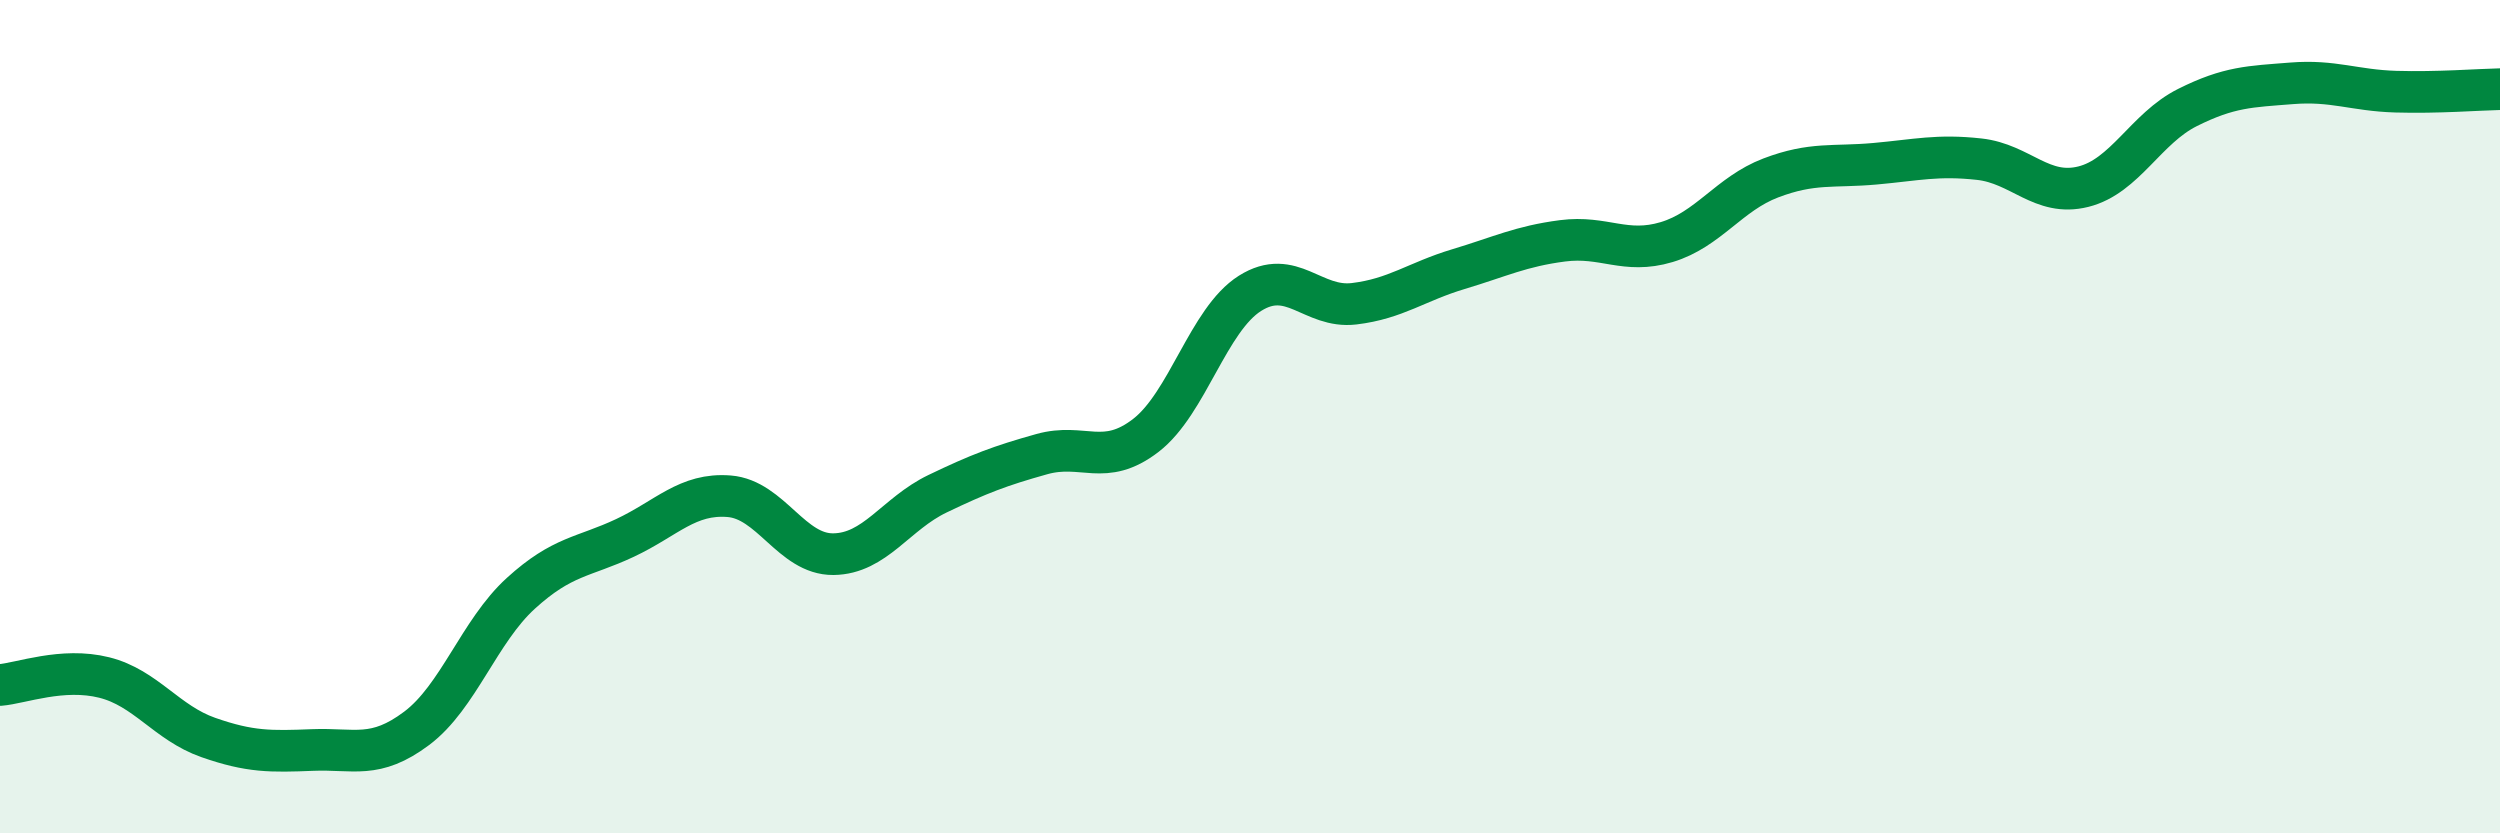
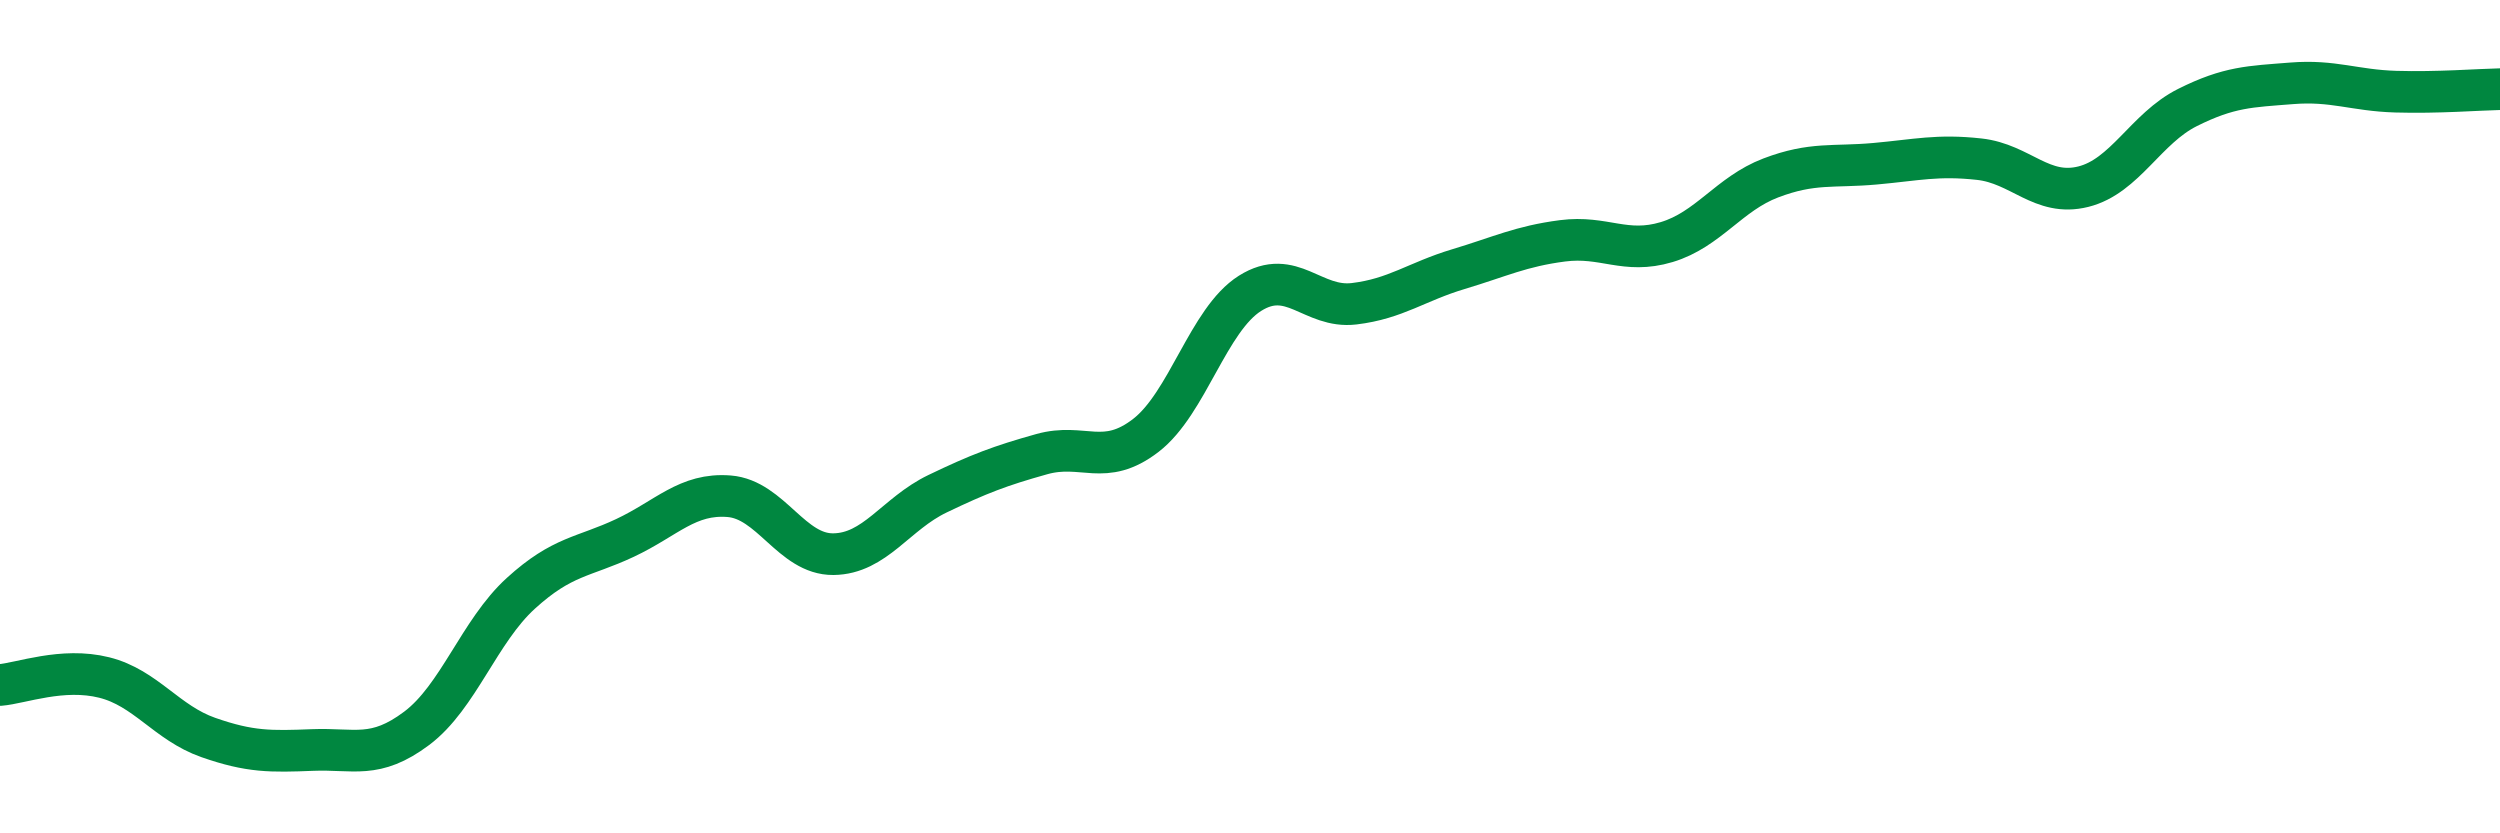
<svg xmlns="http://www.w3.org/2000/svg" width="60" height="20" viewBox="0 0 60 20">
-   <path d="M 0,16.44 C 0.5,16.4 1.5,16.01 2.5,16.26 C 3.5,16.51 4,17.35 5,17.7 C 6,18.05 6.5,18.04 7.5,18 C 8.5,17.96 9,18.23 10,17.48 C 11,16.73 11.5,15.15 12.5,14.24 C 13.5,13.33 14,13.38 15,12.91 C 16,12.44 16.5,11.83 17.5,11.91 C 18.5,11.99 19,13.31 20,13.3 C 21,13.29 21.5,12.33 22.5,11.85 C 23.5,11.37 24,11.18 25,10.9 C 26,10.62 26.5,11.22 27.5,10.45 C 28.5,9.68 29,7.67 30,7.04 C 31,6.41 31.5,7.41 32.5,7.29 C 33.5,7.17 34,6.76 35,6.46 C 36,6.16 36.5,5.91 37.5,5.78 C 38.5,5.65 39,6.11 40,5.81 C 41,5.51 41.5,4.65 42.5,4.27 C 43.5,3.89 44,4.02 45,3.93 C 46,3.84 46.5,3.71 47.5,3.82 C 48.5,3.93 49,4.73 50,4.48 C 51,4.23 51.5,3.08 52.5,2.58 C 53.5,2.08 54,2.08 55,2 C 56,1.92 56.5,2.17 57.5,2.2 C 58.5,2.23 59.5,2.15 60,2.14L60 20L0 20Z" fill="#008740" opacity="0.1" stroke-linecap="round" stroke-linejoin="round" />
  <path d="M 0,16.44 C 0.5,16.4 1.5,16.01 2.5,16.26 C 3.5,16.51 4,17.35 5,17.7 C 6,18.05 6.5,18.04 7.5,18 C 8.5,17.96 9,18.23 10,17.48 C 11,16.73 11.5,15.15 12.5,14.24 C 13.5,13.33 14,13.38 15,12.91 C 16,12.44 16.5,11.83 17.5,11.91 C 18.5,11.99 19,13.31 20,13.3 C 21,13.29 21.5,12.33 22.5,11.85 C 23.5,11.37 24,11.18 25,10.9 C 26,10.62 26.5,11.22 27.5,10.45 C 28.5,9.68 29,7.67 30,7.04 C 31,6.41 31.5,7.41 32.5,7.29 C 33.5,7.17 34,6.76 35,6.46 C 36,6.16 36.5,5.91 37.5,5.78 C 38.5,5.65 39,6.11 40,5.81 C 41,5.51 41.5,4.65 42.5,4.27 C 43.5,3.89 44,4.02 45,3.93 C 46,3.84 46.5,3.71 47.5,3.82 C 48.5,3.93 49,4.73 50,4.48 C 51,4.23 51.5,3.08 52.5,2.58 C 53.5,2.08 54,2.08 55,2 C 56,1.92 56.5,2.17 57.5,2.2 C 58.5,2.23 59.5,2.15 60,2.14" stroke="#008740" stroke-width="1" fill="none" stroke-linecap="round" stroke-linejoin="round" />
</svg>